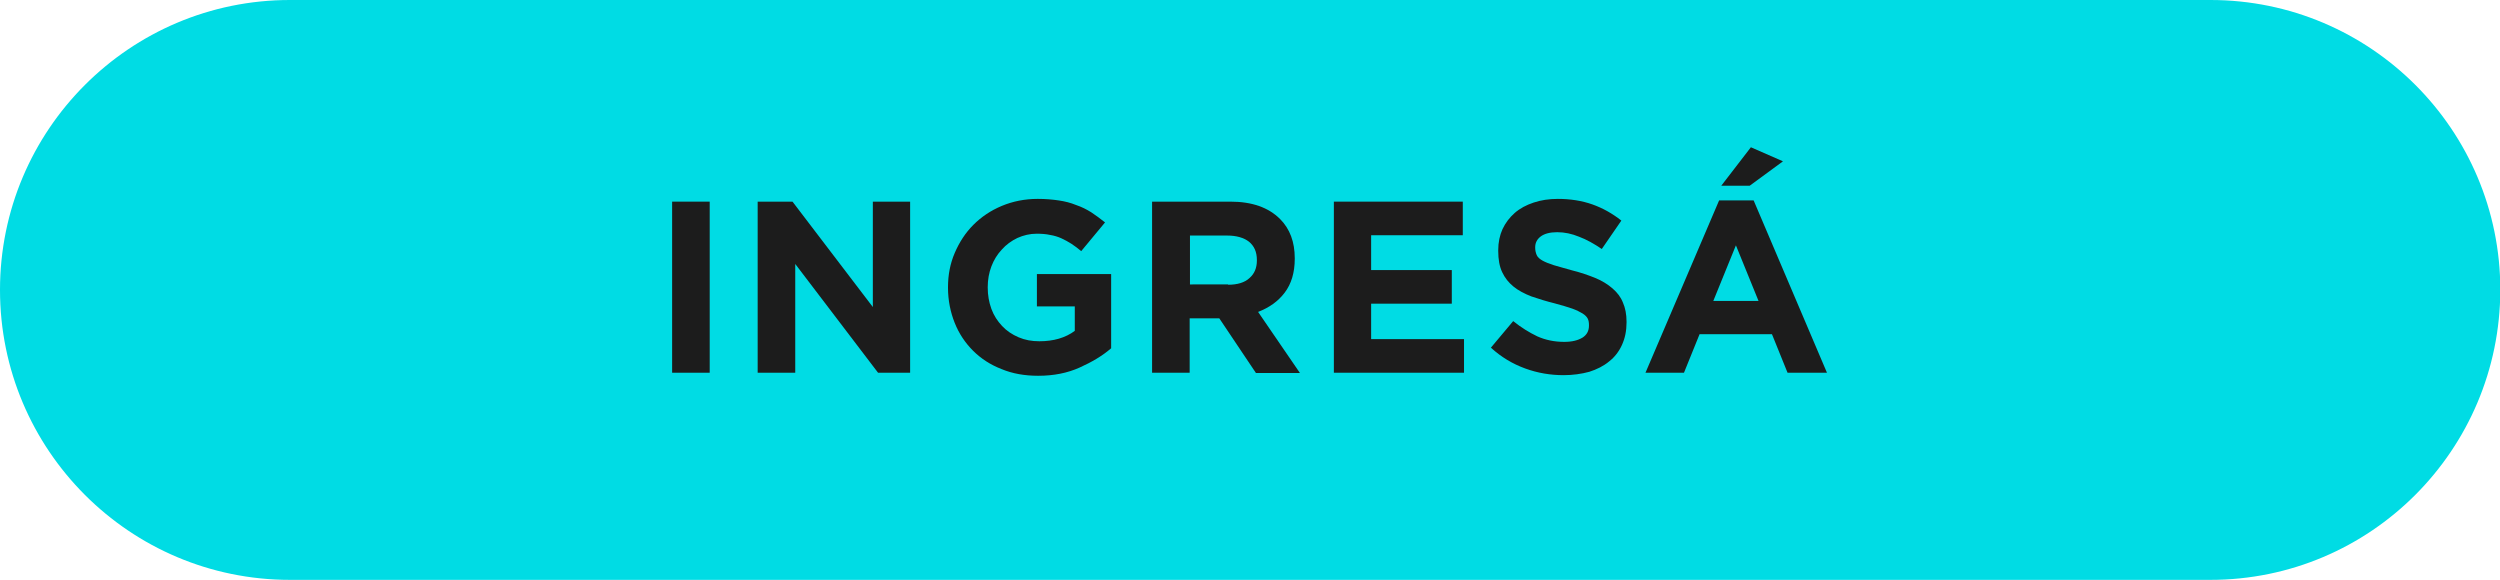
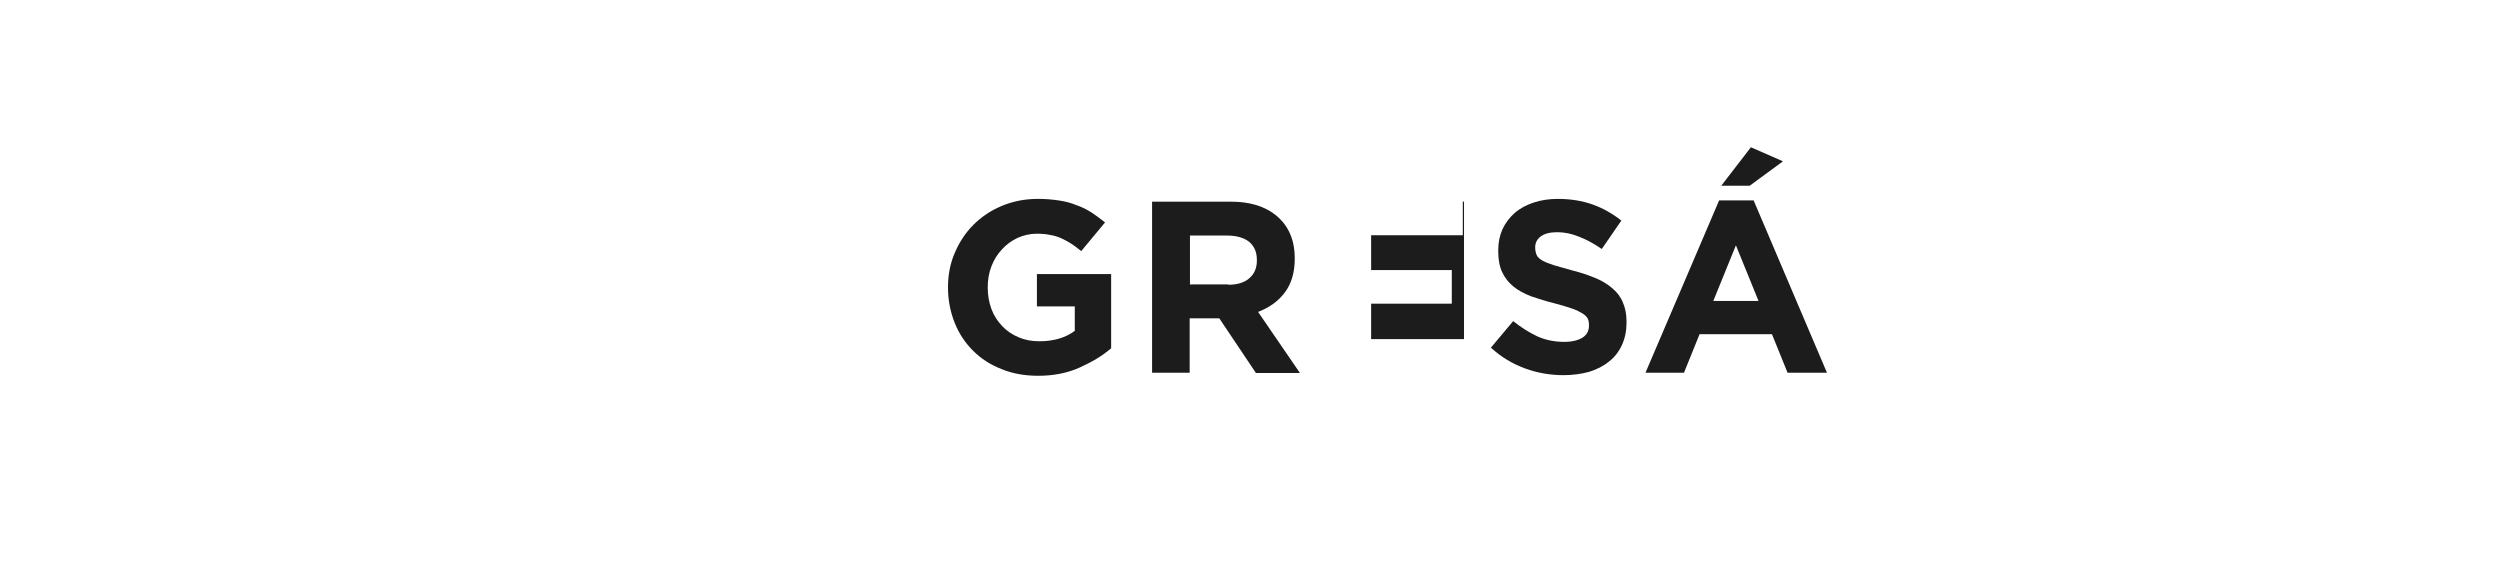
<svg xmlns="http://www.w3.org/2000/svg" version="1.1" id="Capa_1" x="0px" y="0px" viewBox="0 0 818.3 189.8" style="enable-background:new 0 0 818.3 189.8;" xml:space="preserve">
  <style type="text/css">
	.st0{fill:#00DCE4;}
	.st1{fill:#1C1C1C;}
</style>
  <g>
-     <path class="st0" d="M723.5,189.8H94.9C42.5,189.8,0,147.3,0,94.9v0C0,42.5,42.5,0,94.9,0l628.6,0c52.4,0,94.9,42.5,94.9,94.9v0   C818.3,147.3,775.9,189.8,723.5,189.8z" />
    <g>
      <g>
-         <path class="st1" d="M220,66h12.3v56H220V66z" />
-         <path class="st1" d="M248,66h11.4l26.3,34.5V66h12.2v56h-10.5l-27.1-35.6V122H248V66z" />
        <path class="st1" d="M339.8,123c-4.4,0-8.4-0.7-12-2.2c-3.6-1.4-6.7-3.4-9.3-6c-2.6-2.6-4.6-5.6-6-9.1c-1.4-3.5-2.2-7.4-2.2-11.5     V94c0-4,0.7-7.7,2.2-11.2c1.5-3.5,3.5-6.6,6.1-9.2c2.6-2.6,5.7-4.7,9.3-6.2c3.6-1.5,7.5-2.3,11.8-2.3c2.5,0,4.8,0.2,6.8,0.5     c2.1,0.3,4,0.8,5.7,1.5c1.8,0.6,3.4,1.4,5,2.4c1.5,1,3,2.1,4.5,3.3l-7.8,9.4c-1.1-0.9-2.1-1.7-3.2-2.4c-1.1-0.7-2.2-1.3-3.3-1.8     c-1.1-0.5-2.4-0.9-3.7-1.1c-1.3-0.3-2.8-0.4-4.4-0.4c-2.2,0-4.3,0.5-6.3,1.4c-1.9,0.9-3.7,2.2-5.1,3.8c-1.5,1.6-2.6,3.4-3.4,5.5     c-0.8,2.1-1.2,4.4-1.2,6.8V94c0,2.6,0.4,4.9,1.2,7.1c0.8,2.2,2,4,3.5,5.6c1.5,1.6,3.3,2.8,5.4,3.7c2.1,0.9,4.3,1.3,6.8,1.3     c4.6,0,8.5-1.1,11.6-3.4v-8h-12.4V89.7h24.3v24.3c-2.9,2.5-6.3,4.5-10.3,6.3C349.4,122.1,344.9,123,339.8,123z" />
        <path class="st1" d="M377.1,66h25.6c7.1,0,12.5,1.9,16.3,5.7c3.2,3.2,4.8,7.5,4.8,12.8v0.2c0,4.5-1.1,8.2-3.3,11.1     c-2.2,2.9-5.1,4.9-8.7,6.3l13.7,20h-14.4l-12-17.9h-9.7V122h-12.3V66z M402,93.2c3,0,5.4-0.7,7-2.2c1.6-1.4,2.4-3.3,2.4-5.7v-0.2     c0-2.7-0.9-4.6-2.6-6c-1.7-1.3-4.1-2-7.1-2h-12.2v16H402z" />
-         <path class="st1" d="M436.6,66h42.2v11h-30v11.4h26.4v11h-26.4V111h30.4v11h-42.6V66z" />
+         <path class="st1" d="M436.6,66h42.2v11h-30v11.4h26.4v11h-26.4V111h30.4v11V66z" />
        <path class="st1" d="M511.8,122.8c-4.3,0-8.5-0.7-12.6-2.2c-4.1-1.5-7.8-3.7-11.2-6.8l7.3-8.7c2.6,2.1,5.2,3.7,7.9,5     c2.7,1.2,5.6,1.8,8.8,1.8c2.6,0,4.5-0.5,6-1.4c1.4-0.9,2.1-2.2,2.1-3.9v-0.2c0-0.8-0.1-1.5-0.4-2.1c-0.3-0.6-0.9-1.2-1.7-1.7     c-0.8-0.5-2-1.1-3.4-1.6c-1.5-0.5-3.4-1.1-5.7-1.7c-2.8-0.7-5.4-1.5-7.7-2.3c-2.3-0.9-4.2-1.9-5.8-3.2c-1.6-1.3-2.8-2.8-3.7-4.7     s-1.3-4.2-1.3-7v-0.2c0-2.6,0.5-4.9,1.4-6.9c1-2.1,2.3-3.8,4-5.3c1.7-1.5,3.8-2.6,6.2-3.4c2.4-0.8,5-1.2,7.9-1.2     c4.1,0,7.9,0.6,11.3,1.8c3.4,1.2,6.6,3,9.5,5.3l-6.4,9.3c-2.5-1.7-5-3.1-7.4-4c-2.4-1-4.8-1.5-7.2-1.5c-2.4,0-4.2,0.5-5.4,1.4     s-1.8,2.1-1.8,3.5v0.2c0,0.9,0.2,1.7,0.5,2.4c0.3,0.7,1,1.3,1.9,1.8c0.9,0.5,2.1,1,3.7,1.5c1.6,0.5,3.6,1,6,1.7     c2.8,0.7,5.4,1.6,7.6,2.5c2.2,0.9,4.1,2.1,5.6,3.4c1.5,1.3,2.7,2.8,3.4,4.6c0.8,1.8,1.2,3.9,1.2,6.3v0.2c0,2.8-0.5,5.2-1.5,7.4     c-1,2.2-2.4,4-4.2,5.4c-1.8,1.5-4,2.6-6.5,3.4C517.6,122.4,514.8,122.8,511.8,122.8z" />
        <path class="st1" d="M562.7,65.6H574l24,56.4h-12.9l-5.1-12.6h-23.7l-5.1,12.6h-12.6L562.7,65.6z M575.6,98.5l-7.4-18.2     l-7.4,18.2H575.6z M573.1,48.2l10.5,4.6l-10.9,8h-9.3L573.1,48.2z" />
      </g>
    </g>
  </g>
</svg>